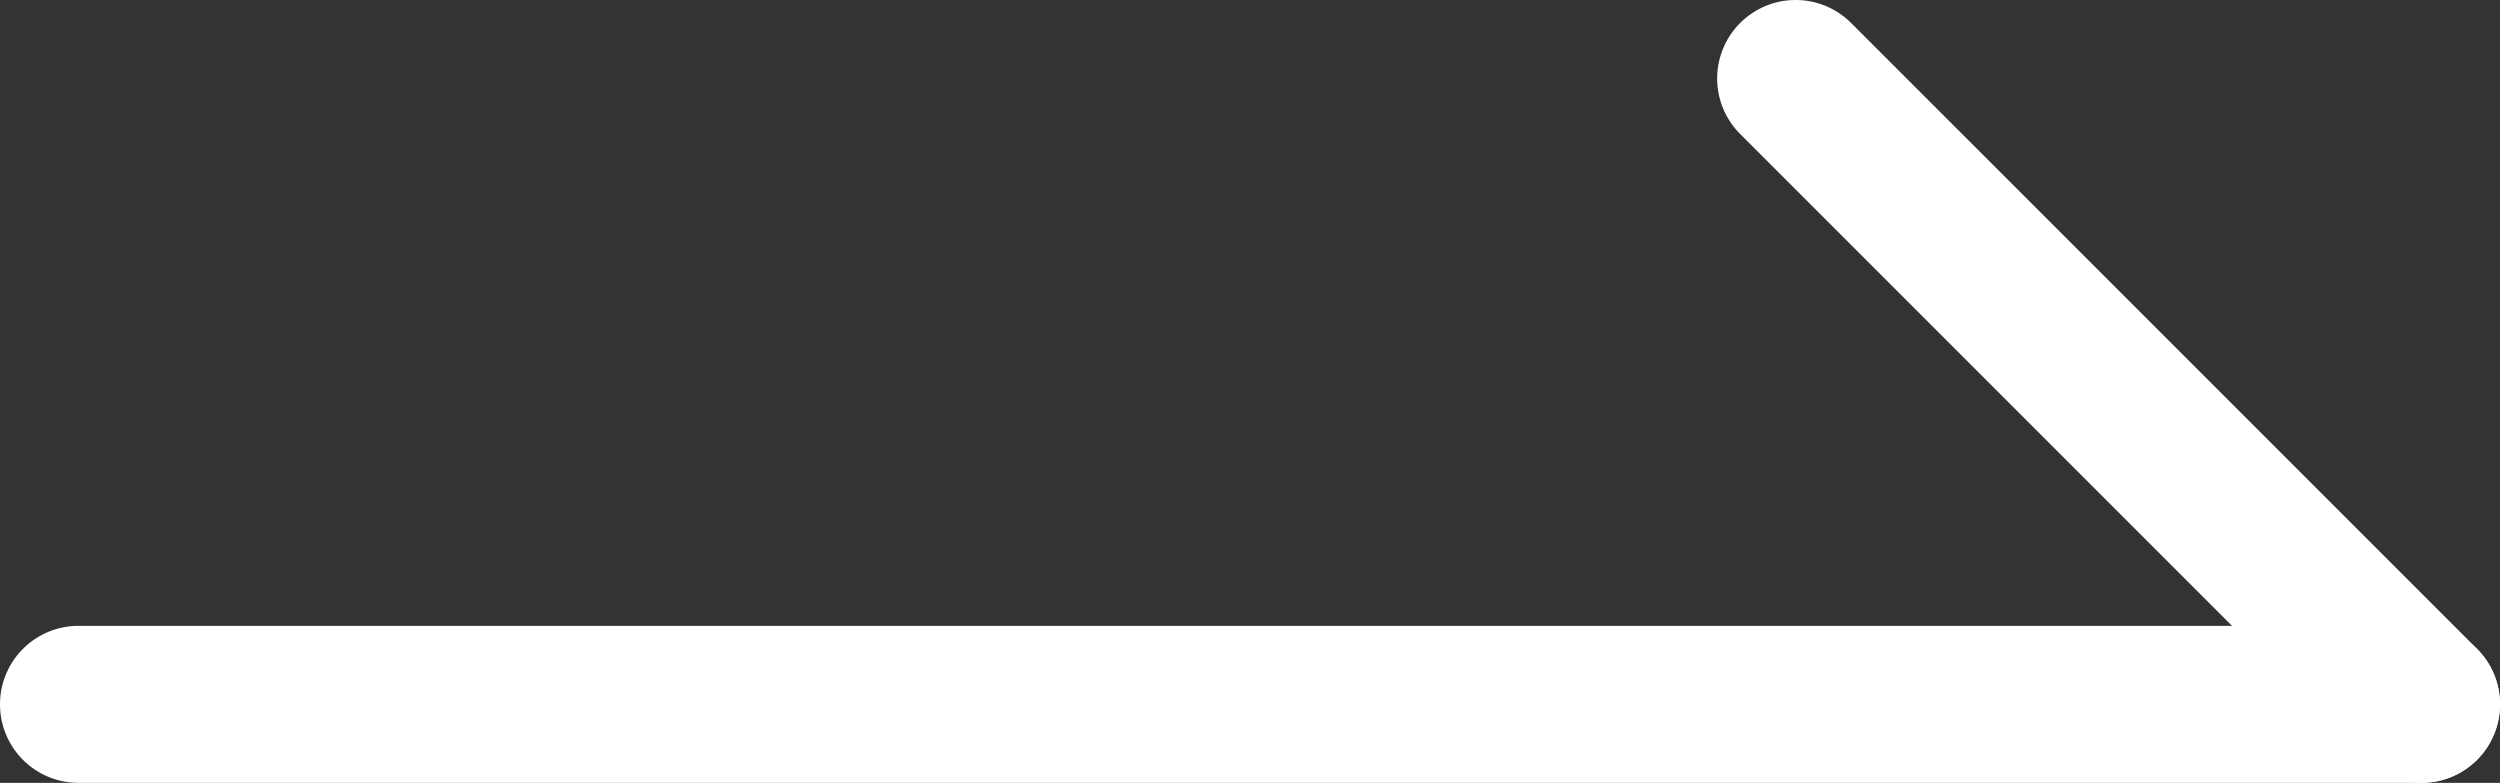
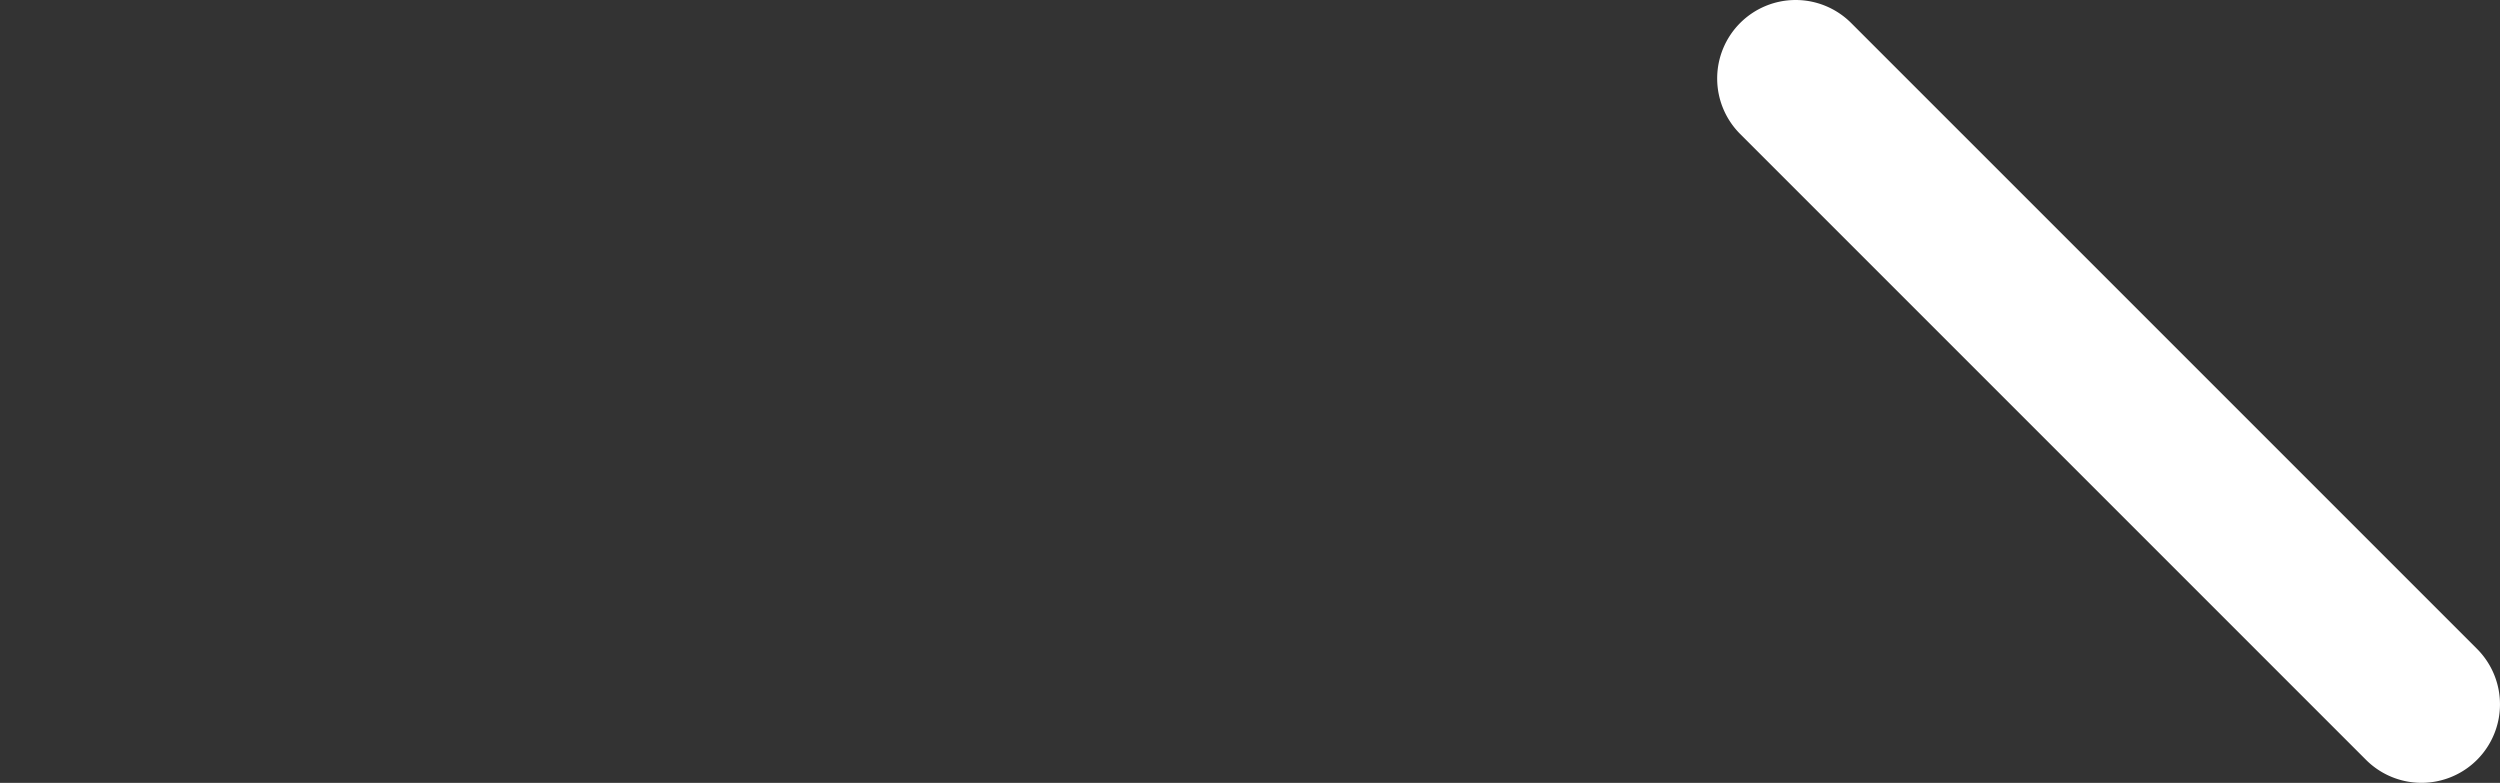
<svg xmlns="http://www.w3.org/2000/svg" width="31.852" height="9.974" viewBox="0 0 31.852 9.974">
  <rect x="0" y="0" width="31.852" height="9.974" fill="#333333" stroke="none" />
  <g id="arrow-right-white" transform="translate(30.852 8.974) rotate(180)">
-     <path id="Path_3025" data-name="Path 3025" d="M29.852,1H0A1,1,0,0,1-1,0,1,1,0,0,1,0-1H29.852a1,1,0,0,1,1,1A1,1,0,0,1,29.852,1Z" fill="#fff" />
    <path id="Path_3026" data-name="Path 3026" d="M7.974,8.974a1,1,0,0,1-.707-.293L-.707.707a1,1,0,0,1,0-1.414,1,1,0,0,1,1.414,0L8.681,7.267a1,1,0,0,1-.707,1.707Z" transform="translate(0)" fill="#fff" />
  </g>
</svg>